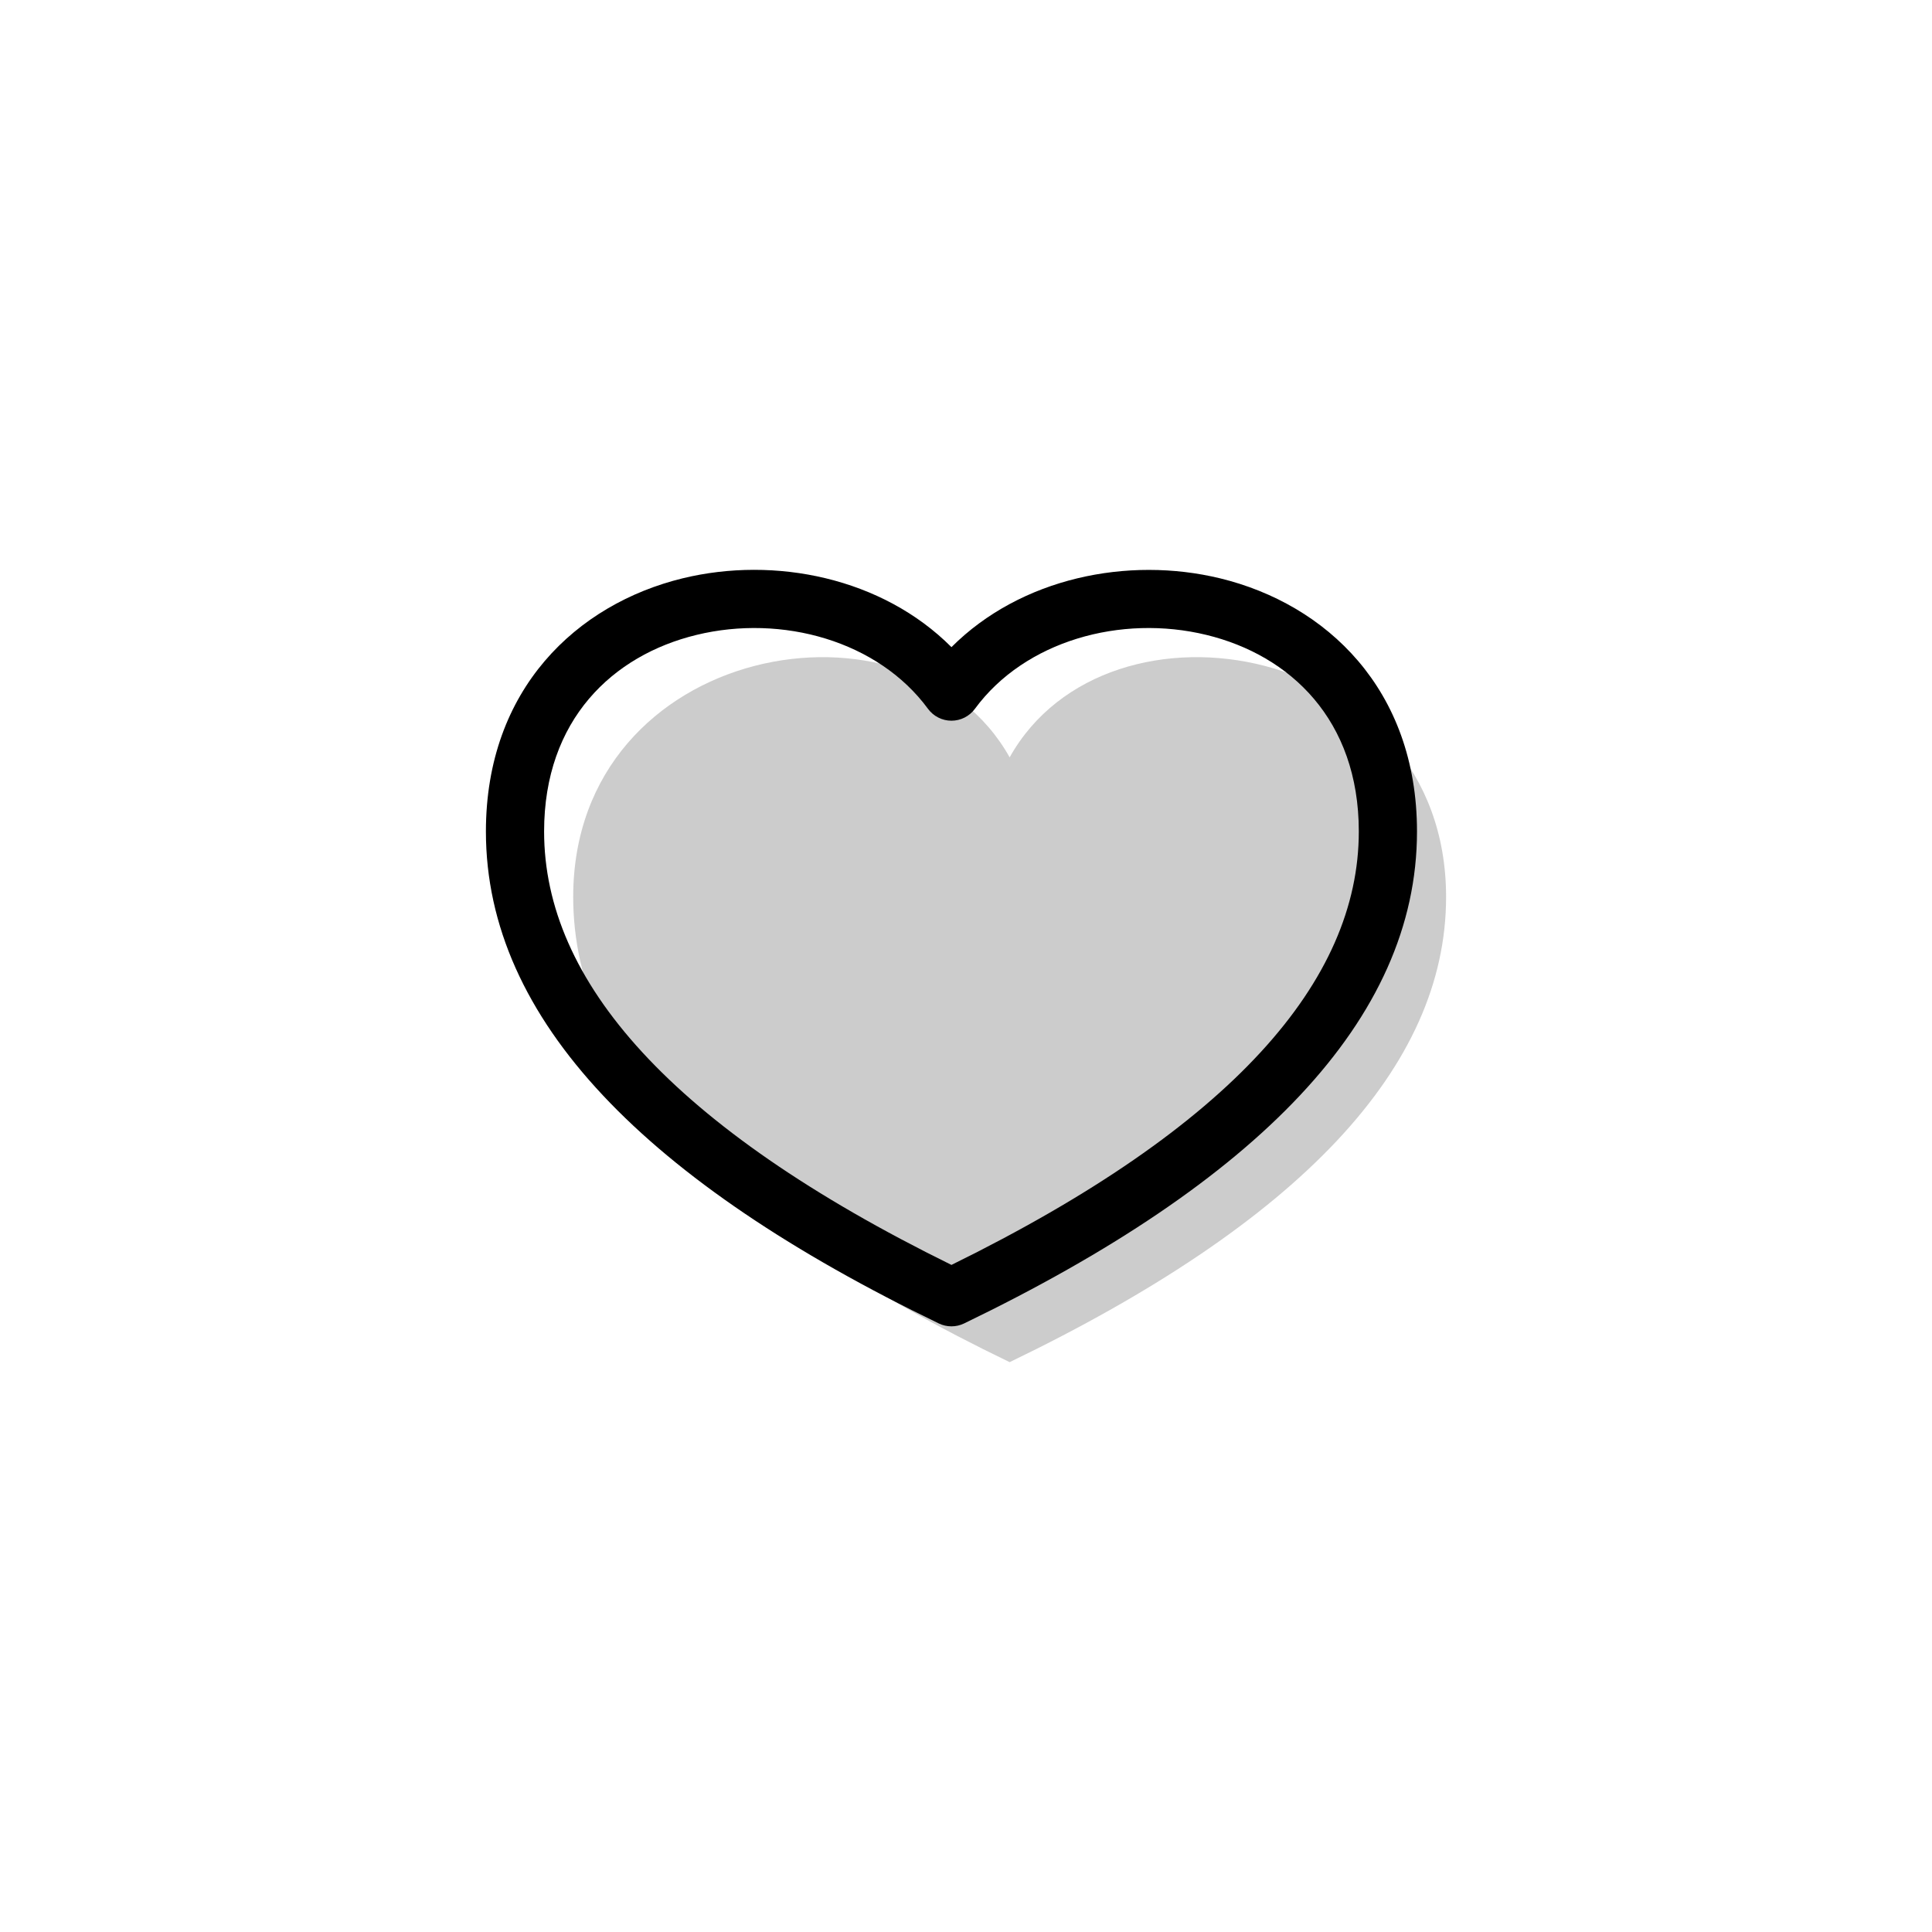
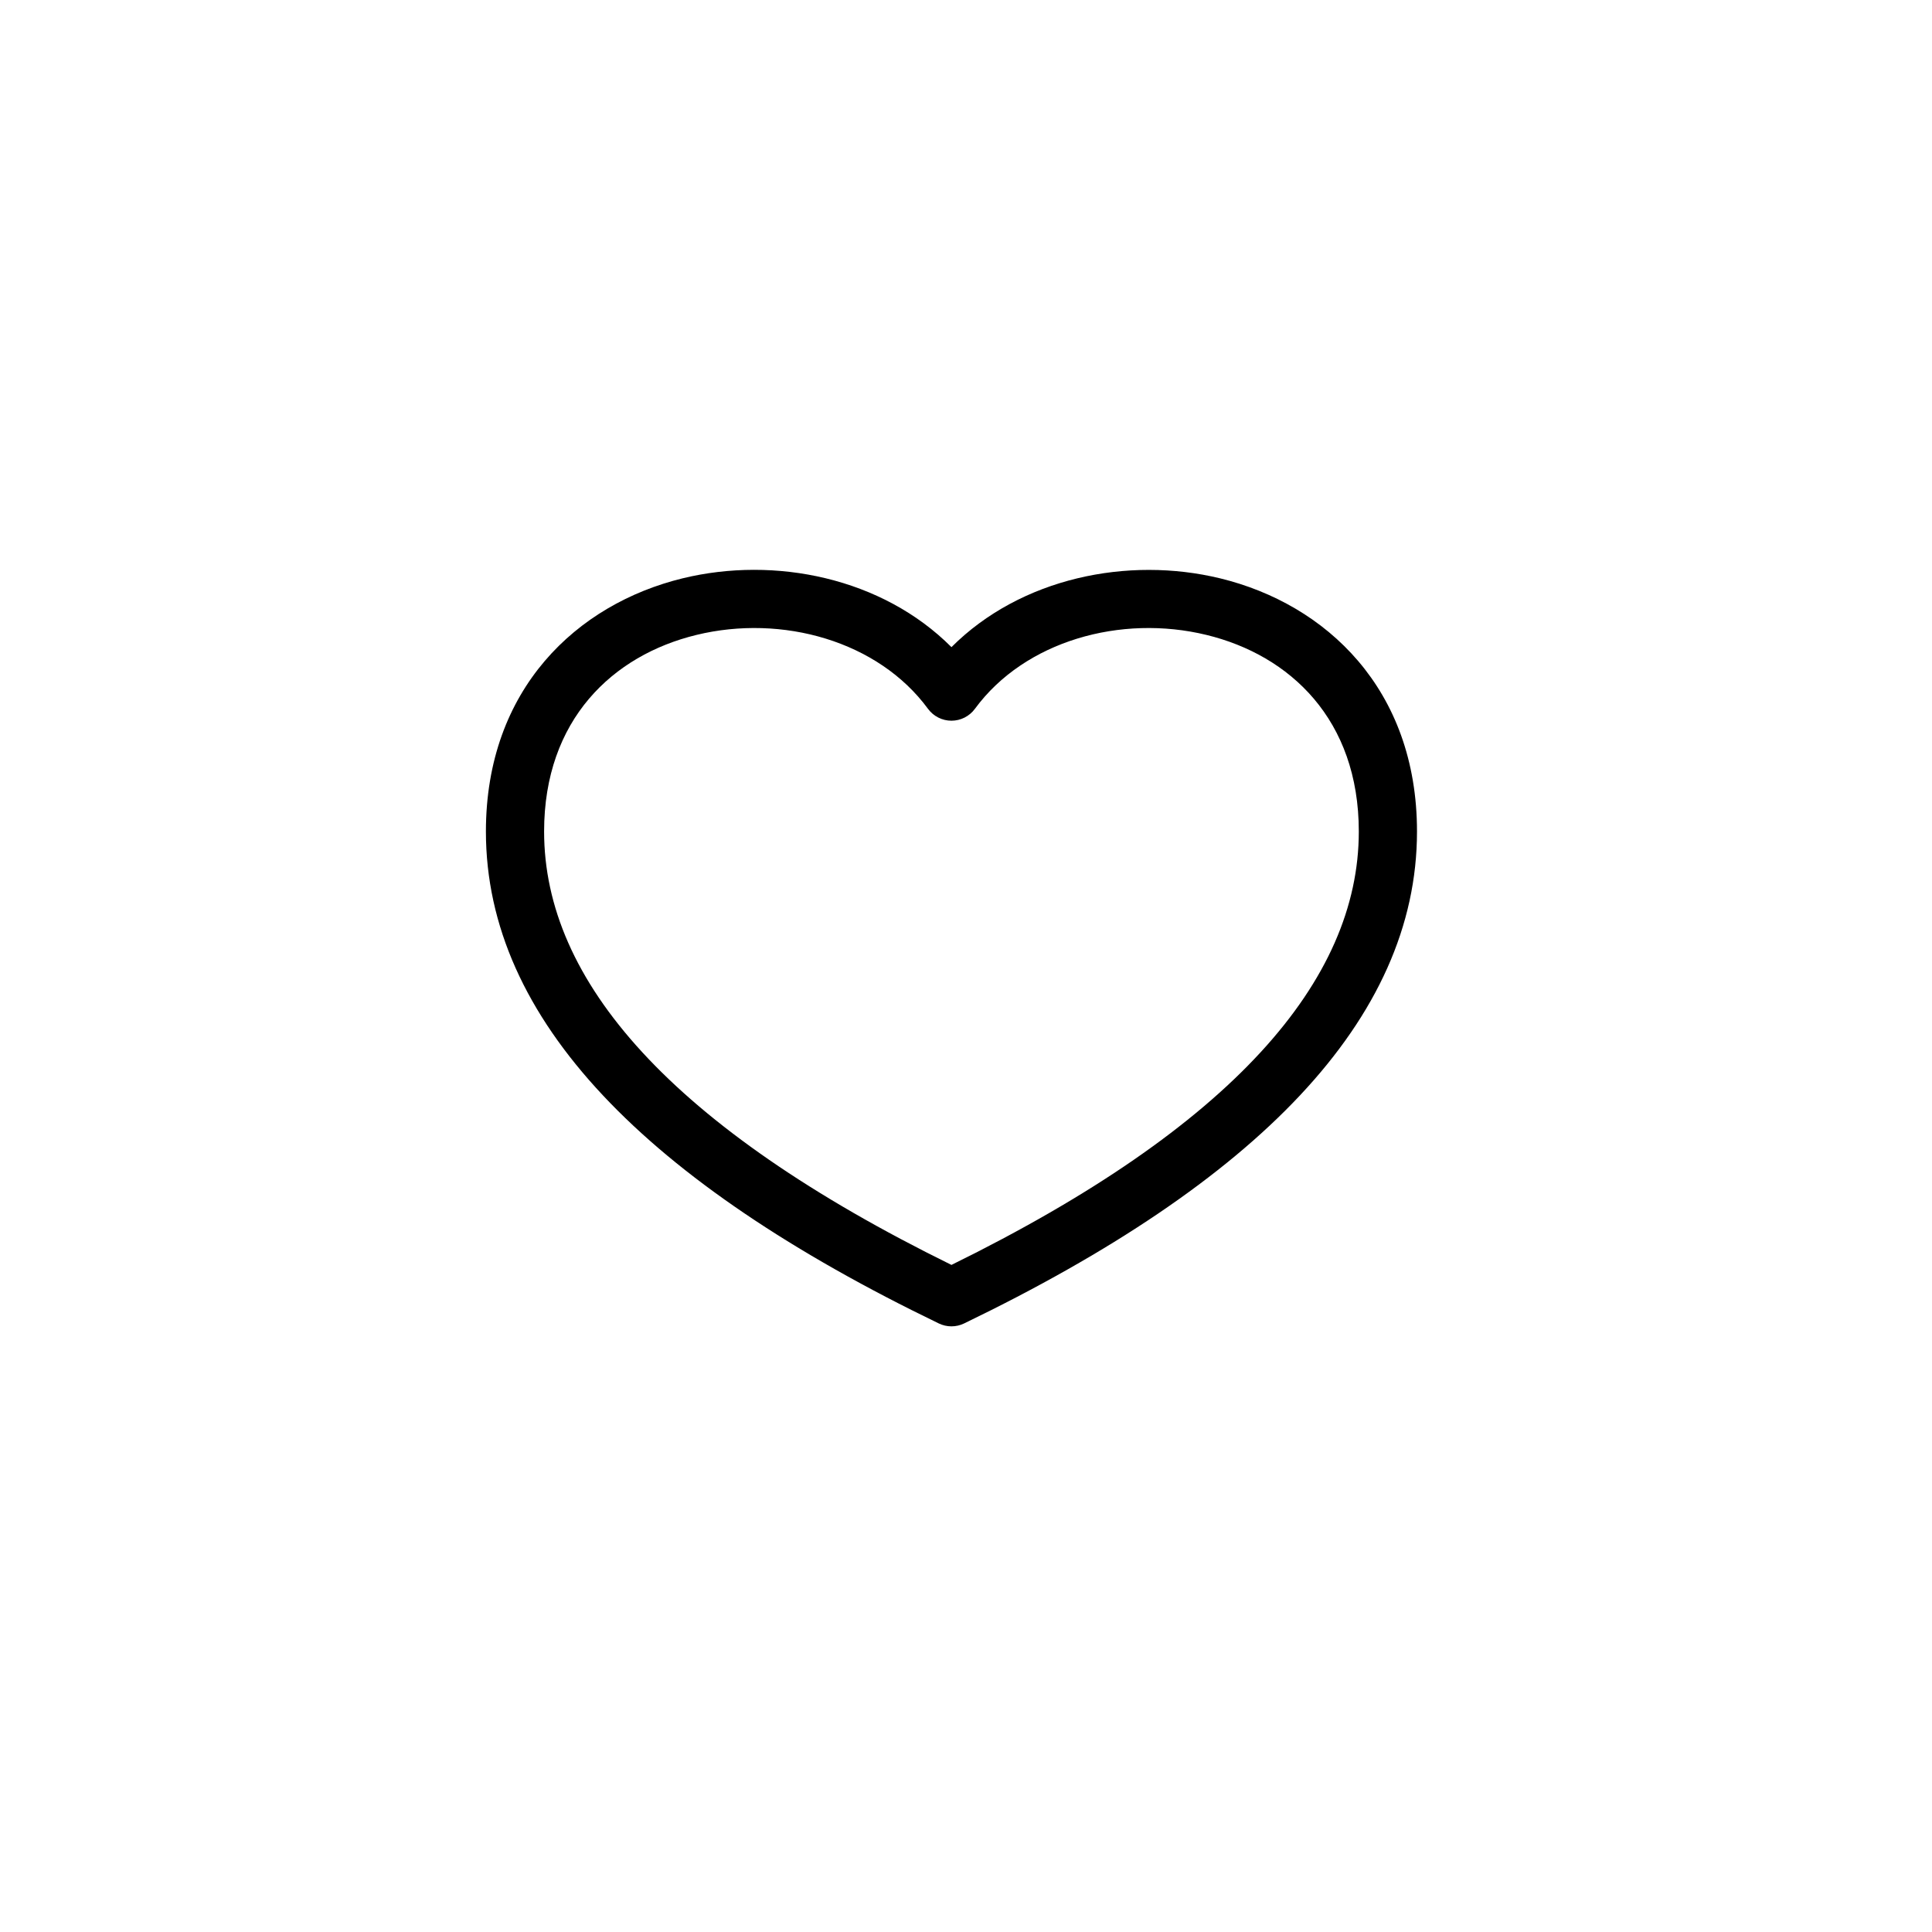
<svg xmlns="http://www.w3.org/2000/svg" id="Ebene_1" data-name="Ebene 1" version="1.1" viewBox="0 0 166 166">
  <defs>
    <style>
      .cls-1 {
        isolation: isolate;
        opacity: .2;
      }

      .cls-1, .cls-2 {
        fill: #000;
        fill-rule: evenodd;
        stroke-width: 0px;
      }
    </style>
  </defs>
-   <path class="cls-1" d="M86.75,65.073c8.45-15.115,37.5-9.84,37.5,12,0,14.59-12.5,27.91-37.5,39.965-25-12.05-37.5-25.375-37.5-39.965,0-21.84,29.05-27.115,37.5-12Z" />
  <path class="cls-2" d="M59.84,54.553c-7.165,1.74-13.09,7.26-13.09,16.89,0,12.82,10.845,25.365,35,37.24,24.155-11.875,35-24.42,35-37.24,0-9.625-5.925-15.15-13.09-16.89-7.355-1.79-15.61.515-19.895,6.35-.232.316-.536.573-.886.751-.35.177-.737.27-1.129.27s-.779-.092-1.129-.27c-.35-.177-.653-.434-.886-.751-4.285-5.835-12.54-8.14-19.895-6.35ZM81.75,55.603c-5.95-5.965-15.16-7.84-23.09-5.915-9.085,2.215-16.91,9.505-16.91,21.755,0,16.2,13.83,30.16,38.915,42.27.339.163.709.248,1.085.248s.747-.085,1.085-.248c25.085-12.11,38.915-26.065,38.915-42.27,0-12.25-7.825-19.54-16.91-21.75-7.93-1.925-17.135-.045-23.09,5.91Z" />
</svg>